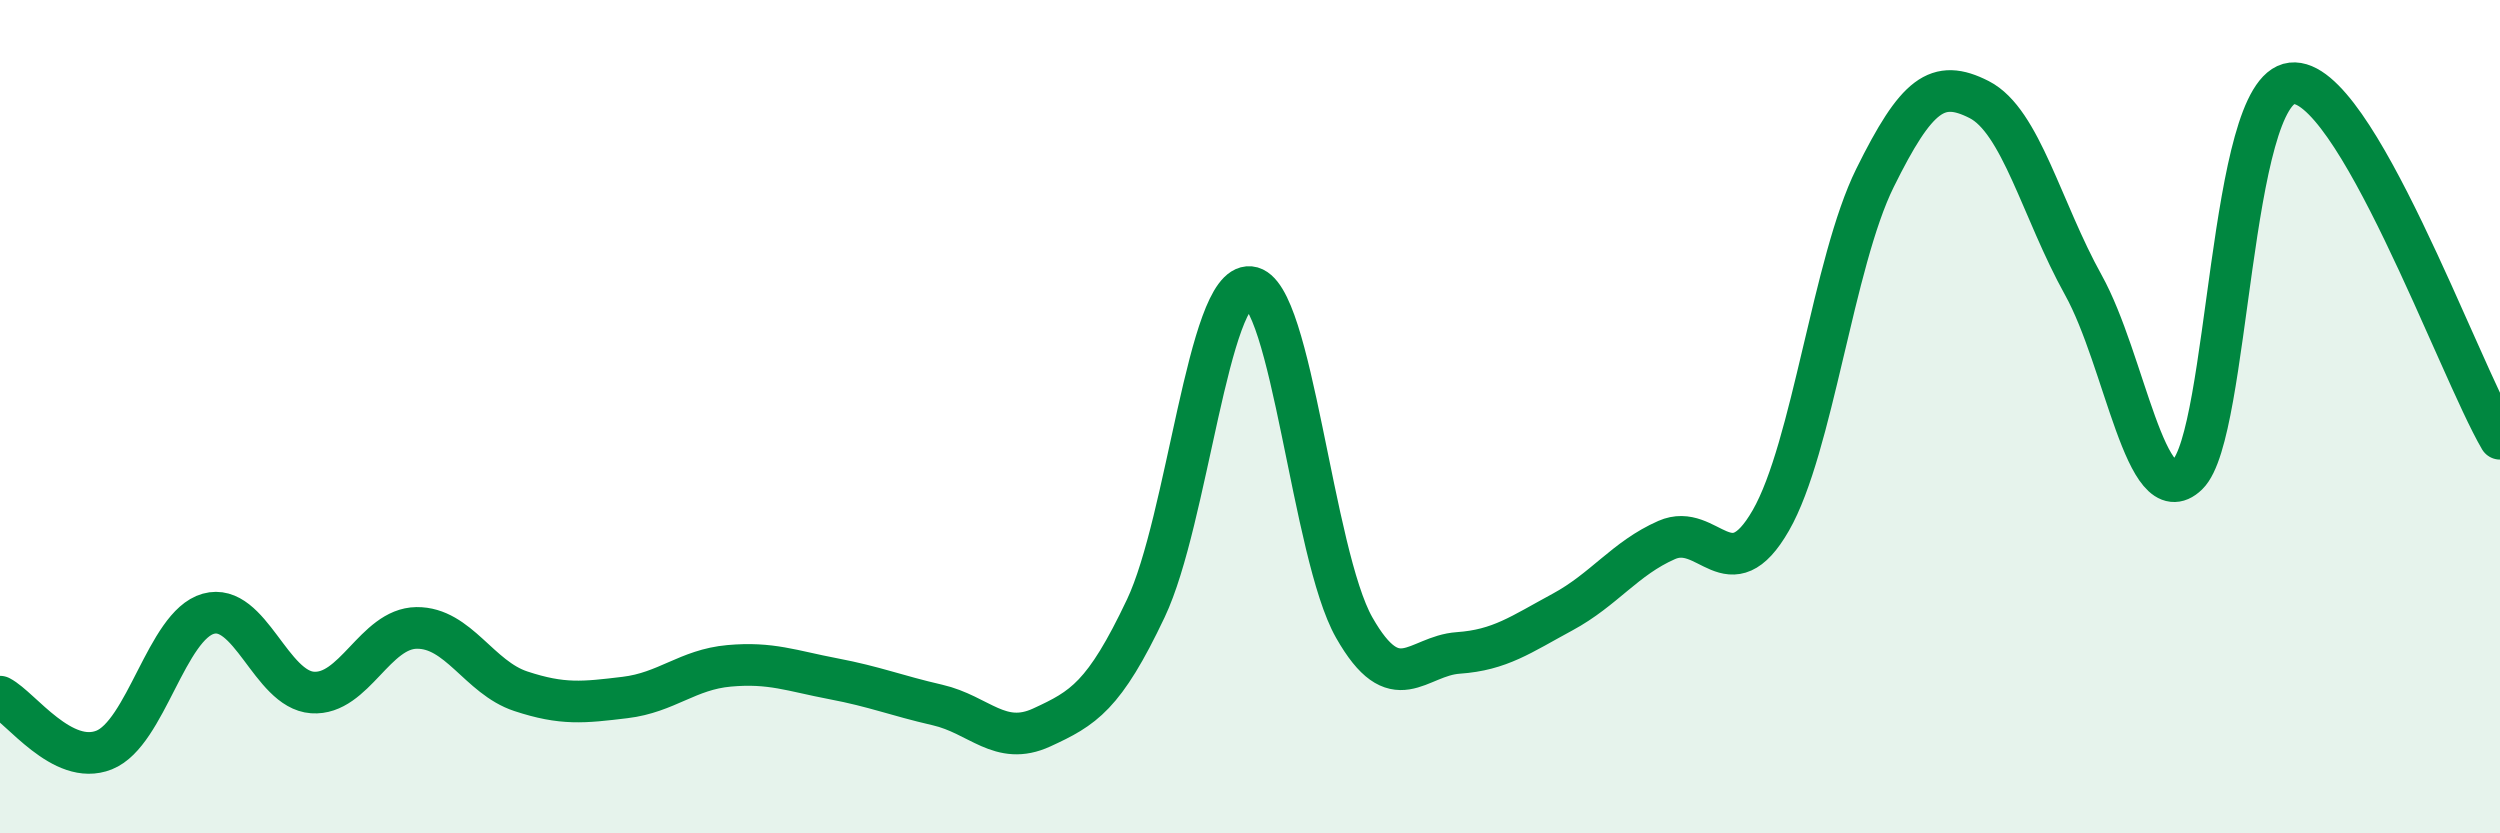
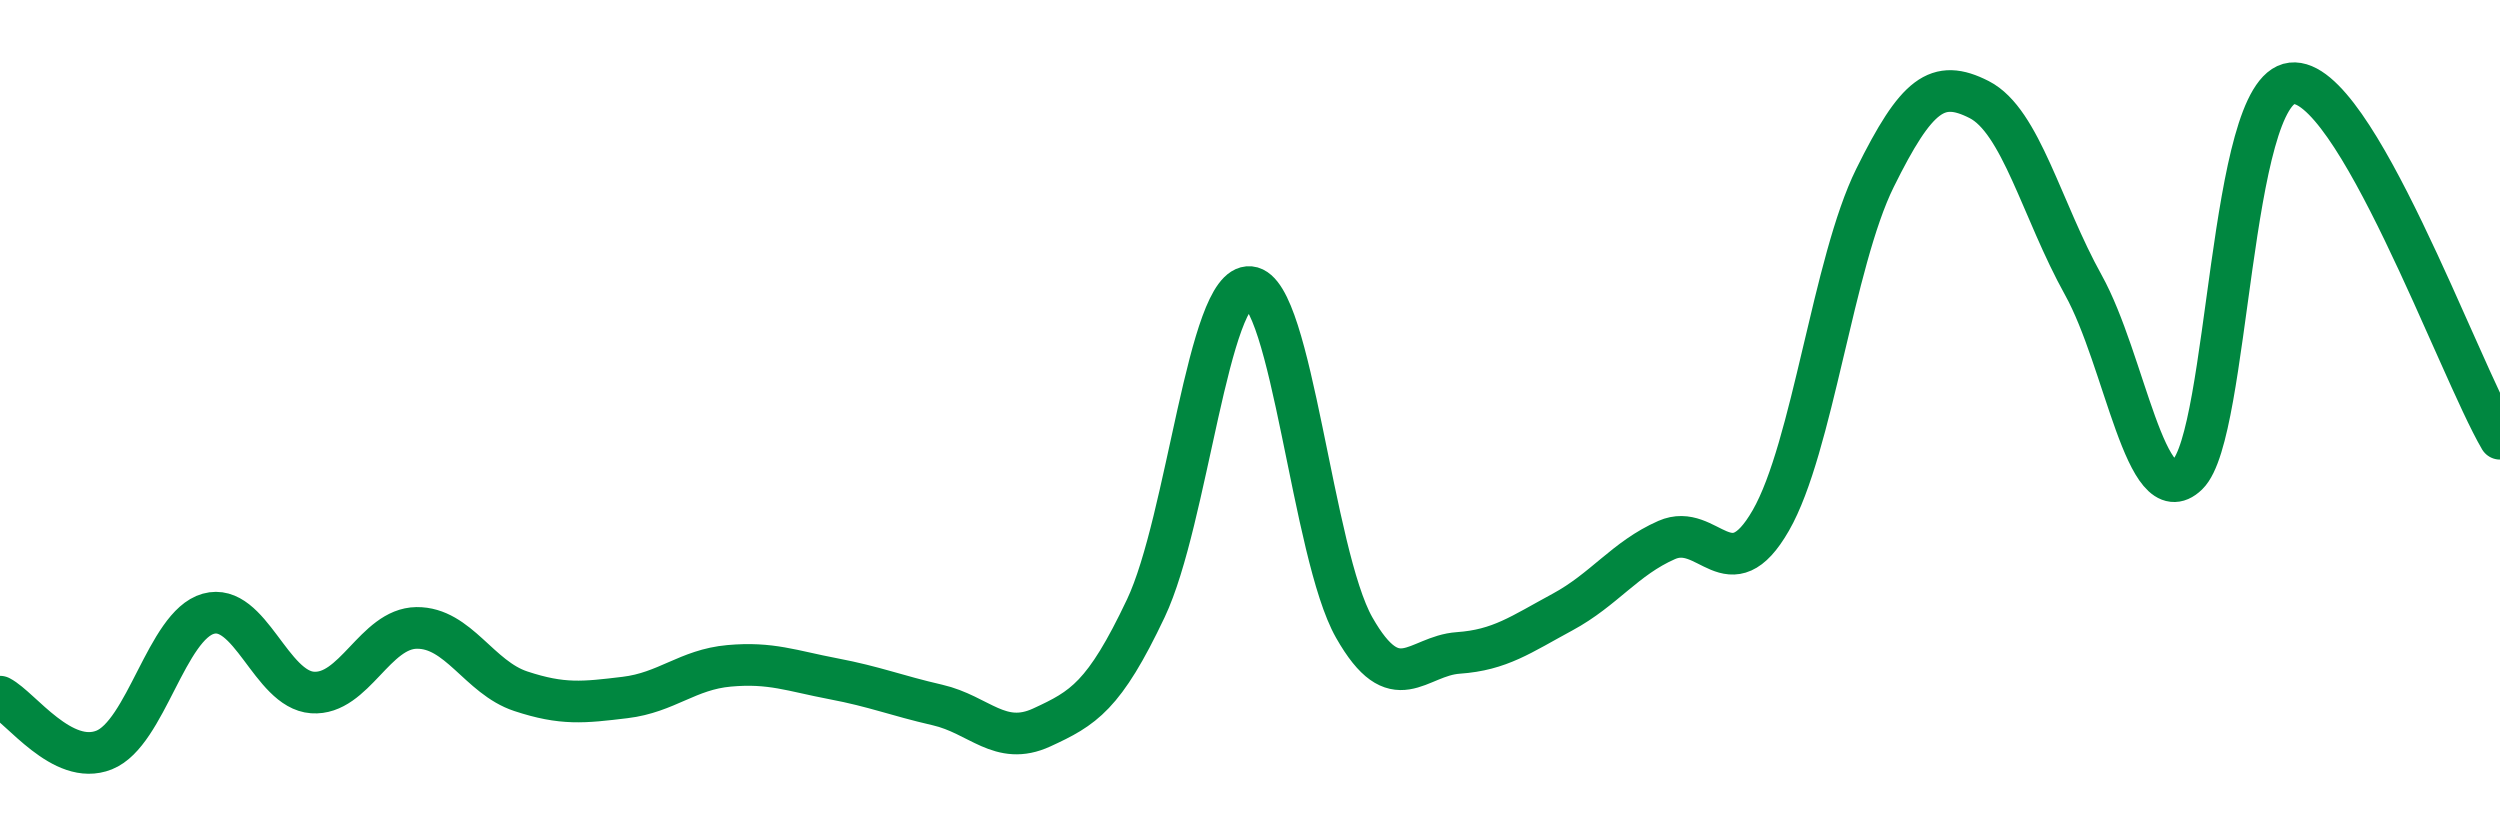
<svg xmlns="http://www.w3.org/2000/svg" width="60" height="20" viewBox="0 0 60 20">
-   <path d="M 0,16.72 C 0.5,16.98 1.5,18.4 2.5,18 C 3.5,17.6 4,15.01 5,14.73 C 6,14.45 6.5,16.55 7.5,16.62 C 8.5,16.69 9,15.08 10,15.07 C 11,15.06 11.5,16.26 12.5,16.59 C 13.5,16.92 14,16.86 15,16.74 C 16,16.62 16.5,16.07 17.5,15.98 C 18.5,15.89 19,16.1 20,16.29 C 21,16.48 21.5,16.69 22.5,16.92 C 23.5,17.15 24,17.92 25,17.46 C 26,17 26.5,16.71 27.5,14.6 C 28.5,12.49 29,6.8 30,6.89 C 31,6.98 31.5,13.3 32.5,15.06 C 33.5,16.82 34,15.74 35,15.67 C 36,15.6 36.5,15.23 37.5,14.69 C 38.5,14.15 39,13.4 40,12.96 C 41,12.52 41.5,14.23 42.5,12.49 C 43.5,10.75 44,6.29 45,4.27 C 46,2.25 46.5,1.88 47.5,2.39 C 48.5,2.9 49,5.04 50,6.84 C 51,8.64 51.5,12.36 52.5,11.39 C 53.5,10.42 53.5,2.17 55,2 C 56.5,1.83 59,8.82 60,10.53L60 20L0 20Z" fill="#008740" opacity="0.1" stroke-linecap="round" stroke-linejoin="round" />
  <path d="M 0,16.72 C 0.5,16.98 1.5,18.4 2.5,18 C 3.5,17.6 4,15.01 5,14.73 C 6,14.45 6.5,16.55 7.5,16.62 C 8.5,16.69 9,15.08 10,15.07 C 11,15.06 11.5,16.26 12.5,16.59 C 13.5,16.92 14,16.86 15,16.74 C 16,16.62 16.5,16.07 17.5,15.98 C 18.5,15.89 19,16.1 20,16.29 C 21,16.48 21.5,16.69 22.5,16.92 C 23.5,17.15 24,17.92 25,17.46 C 26,17 26.5,16.71 27.5,14.6 C 28.5,12.49 29,6.8 30,6.89 C 31,6.98 31.5,13.3 32.5,15.06 C 33.5,16.82 34,15.74 35,15.67 C 36,15.6 36.5,15.23 37.5,14.69 C 38.5,14.15 39,13.4 40,12.96 C 41,12.52 41.5,14.23 42.5,12.49 C 43.5,10.75 44,6.29 45,4.27 C 46,2.25 46.5,1.88 47.5,2.39 C 48.5,2.9 49,5.04 50,6.84 C 51,8.64 51.5,12.36 52.5,11.39 C 53.5,10.42 53.5,2.17 55,2 C 56.5,1.83 59,8.82 60,10.53" stroke="#008740" stroke-width="1" fill="none" stroke-linecap="round" stroke-linejoin="round" />
</svg>